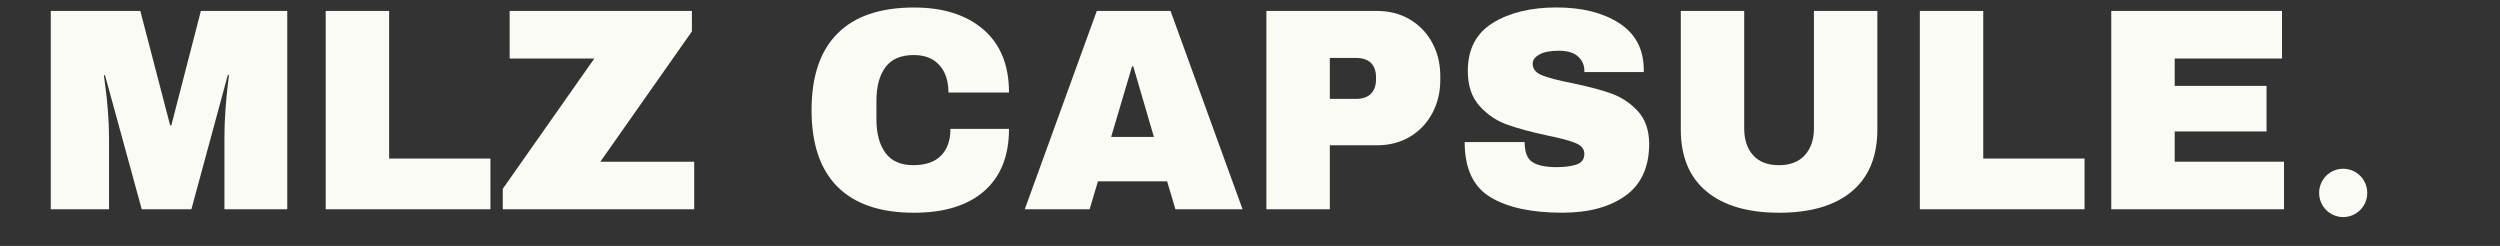
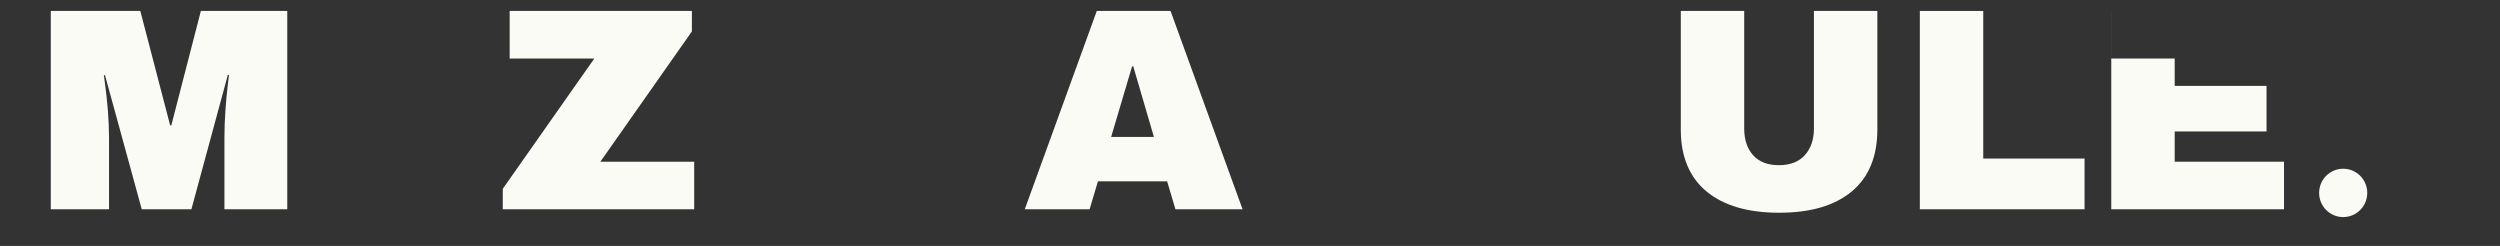
<svg xmlns="http://www.w3.org/2000/svg" width="183" height="18" viewBox="0 0 183 18" fill="none">
  <rect x="0" y="0" width="183" height="18" fill="#333333" stroke="none" />
  <g clip-path="url(#clip0_2365_821)">
    <path d="M16.428 15.318V10.085C16.428 9.439 16.452 8.774 16.5 8.092C16.548 7.41 16.603 6.836 16.657 6.373C16.714 5.909 16.748 5.614 16.762 5.486H16.677L14.01 15.318H10.376L7.686 5.506H7.603C7.617 5.632 7.656 5.925 7.718 6.382C7.781 6.838 7.84 7.408 7.896 8.09C7.951 8.772 7.981 9.439 7.981 10.083V15.316H3.717V0.802H10.271L12.456 9.179H12.54L14.703 0.802H21.027V15.318H16.428Z" fill="#FAFBF4" />
-     <path d="M23.841 0.802H28.484V11.606H35.899V15.318H23.841V0.802Z" fill="#FAFBF4" />
    <path d="M43.946 11.837H50.815V15.318H36.803V13.821L43.504 4.284H37.307V0.802H50.647V2.3L43.946 11.837Z" fill="#FAFBF4" />
-     <path d="M71.989 2.163C73.234 3.237 73.859 4.776 73.859 6.772H69.427C69.427 5.928 69.206 5.261 68.765 4.769C68.325 4.276 67.697 4.03 66.885 4.03C65.946 4.03 65.258 4.324 64.816 4.916C64.376 5.506 64.155 6.33 64.155 7.385V8.735C64.155 9.776 64.376 10.595 64.816 11.193C65.257 11.79 65.932 12.09 66.843 12.09C67.754 12.09 68.419 11.858 68.88 11.394C69.342 10.931 69.573 10.275 69.573 9.431H73.859C73.859 11.415 73.252 12.934 72.04 13.989C70.829 15.044 69.117 15.572 66.905 15.572C64.439 15.572 62.574 14.94 61.307 13.673C60.039 12.407 59.406 10.536 59.406 8.06C59.406 5.584 60.039 3.715 61.307 2.449C62.574 1.182 64.439 0.55 66.905 0.55C69.048 0.55 70.743 1.088 71.989 2.164V2.163Z" fill="#FAFBF4" />
    <path d="M86.042 15.318L85.433 13.272H80.37L79.76 15.318H75.013L80.285 0.802H85.684L90.956 15.318H86.042ZM81.336 10.023H84.466L82.954 4.854H82.869L81.336 10.023Z" fill="#FAFBF4" />
-     <path d="M103.203 1.424C103.904 1.84 104.448 2.408 104.841 3.133C105.234 3.857 105.43 4.669 105.43 5.57V5.843C105.43 6.744 105.234 7.559 104.841 8.291C104.448 9.023 103.902 9.597 103.203 10.011C102.503 10.426 101.704 10.634 100.809 10.634H97.343V15.318H92.7V0.802H100.809C101.704 0.802 102.503 1.01 103.203 1.424ZM97.343 7.238H99.254C99.744 7.238 100.112 7.112 100.356 6.858C100.6 6.604 100.724 6.261 100.724 5.824V5.655C100.724 5.204 100.602 4.856 100.356 4.611C100.11 4.365 99.744 4.241 99.254 4.241H97.343V7.238Z" fill="#FAFBF4" />
-     <path d="M118.496 1.678C119.686 2.431 120.296 3.545 120.324 5.021V5.275H115.976V5.19C115.976 4.767 115.822 4.417 115.512 4.135C115.205 3.854 114.736 3.714 114.105 3.714C113.473 3.714 113.015 3.804 112.686 3.987C112.357 4.17 112.193 4.394 112.193 4.662C112.193 5.042 112.417 5.323 112.865 5.506C113.312 5.689 114.034 5.879 115.028 6.076C116.19 6.316 117.146 6.564 117.894 6.826C118.644 7.087 119.299 7.511 119.859 8.101C120.42 8.692 120.706 9.494 120.721 10.506C120.721 12.222 120.142 13.496 118.987 14.325C117.833 15.155 116.289 15.57 114.356 15.57C112.101 15.57 110.346 15.19 109.094 14.43C107.84 13.671 107.214 12.327 107.214 10.399H111.604C111.604 11.131 111.793 11.62 112.172 11.865C112.55 12.112 113.137 12.234 113.936 12.234C114.524 12.234 115.01 12.172 115.396 12.044C115.781 11.916 115.974 11.657 115.974 11.263C115.974 10.911 115.76 10.648 115.332 10.472C114.906 10.296 114.209 10.11 113.241 9.913C112.065 9.661 111.091 9.396 110.322 9.122C109.552 8.849 108.879 8.394 108.306 7.762C107.731 7.129 107.444 6.271 107.444 5.188C107.444 3.598 108.056 2.427 109.282 1.674C110.507 0.921 112.058 0.546 113.935 0.546C115.811 0.546 117.302 0.923 118.492 1.674L118.496 1.678Z" fill="#FAFBF4" />
    <path d="M135.553 14.011C134.306 15.052 132.534 15.572 130.239 15.572C127.943 15.572 126.166 15.052 124.914 14.011C123.66 12.97 123.034 11.458 123.034 9.474V0.802H127.676V9.41C127.676 10.226 127.892 10.877 128.327 11.362C128.762 11.847 129.392 12.091 130.217 12.091C131.043 12.091 131.678 11.844 132.119 11.352C132.559 10.86 132.78 10.211 132.78 9.41V0.802H137.422V9.474C137.422 11.458 136.798 12.97 135.553 14.011Z" fill="#FAFBF4" />
    <path d="M140.532 0.802H145.174V11.606H152.589V15.318H140.532V0.802Z" fill="#FAFBF4" />
-     <path d="M154.543 0.802H167.043V4.284H159.188V6.287H165.91V9.622H159.188V11.837H167.19V15.318H154.545V0.802H154.543Z" fill="#FAFBF4" />
+     <path d="M154.543 0.802V4.284H159.188V6.287H165.91V9.622H159.188V11.837H167.19V15.318H154.545V0.802H154.543Z" fill="#FAFBF4" />
    <path d="M171.521 15.89C172.494 15.89 173.283 15.098 173.283 14.121C173.283 13.144 172.494 12.352 171.521 12.352C170.548 12.352 169.76 13.144 169.76 14.121C169.76 15.098 170.548 15.89 171.521 15.89Z" fill="#FAFBF4" />
  </g>
  <defs>
    <clipPath id="clip0_2365_821">
      <rect width="182" height="17" fill="white" transform="translate(0.98 0.14)" />
    </clipPath>
  </defs>
</svg>